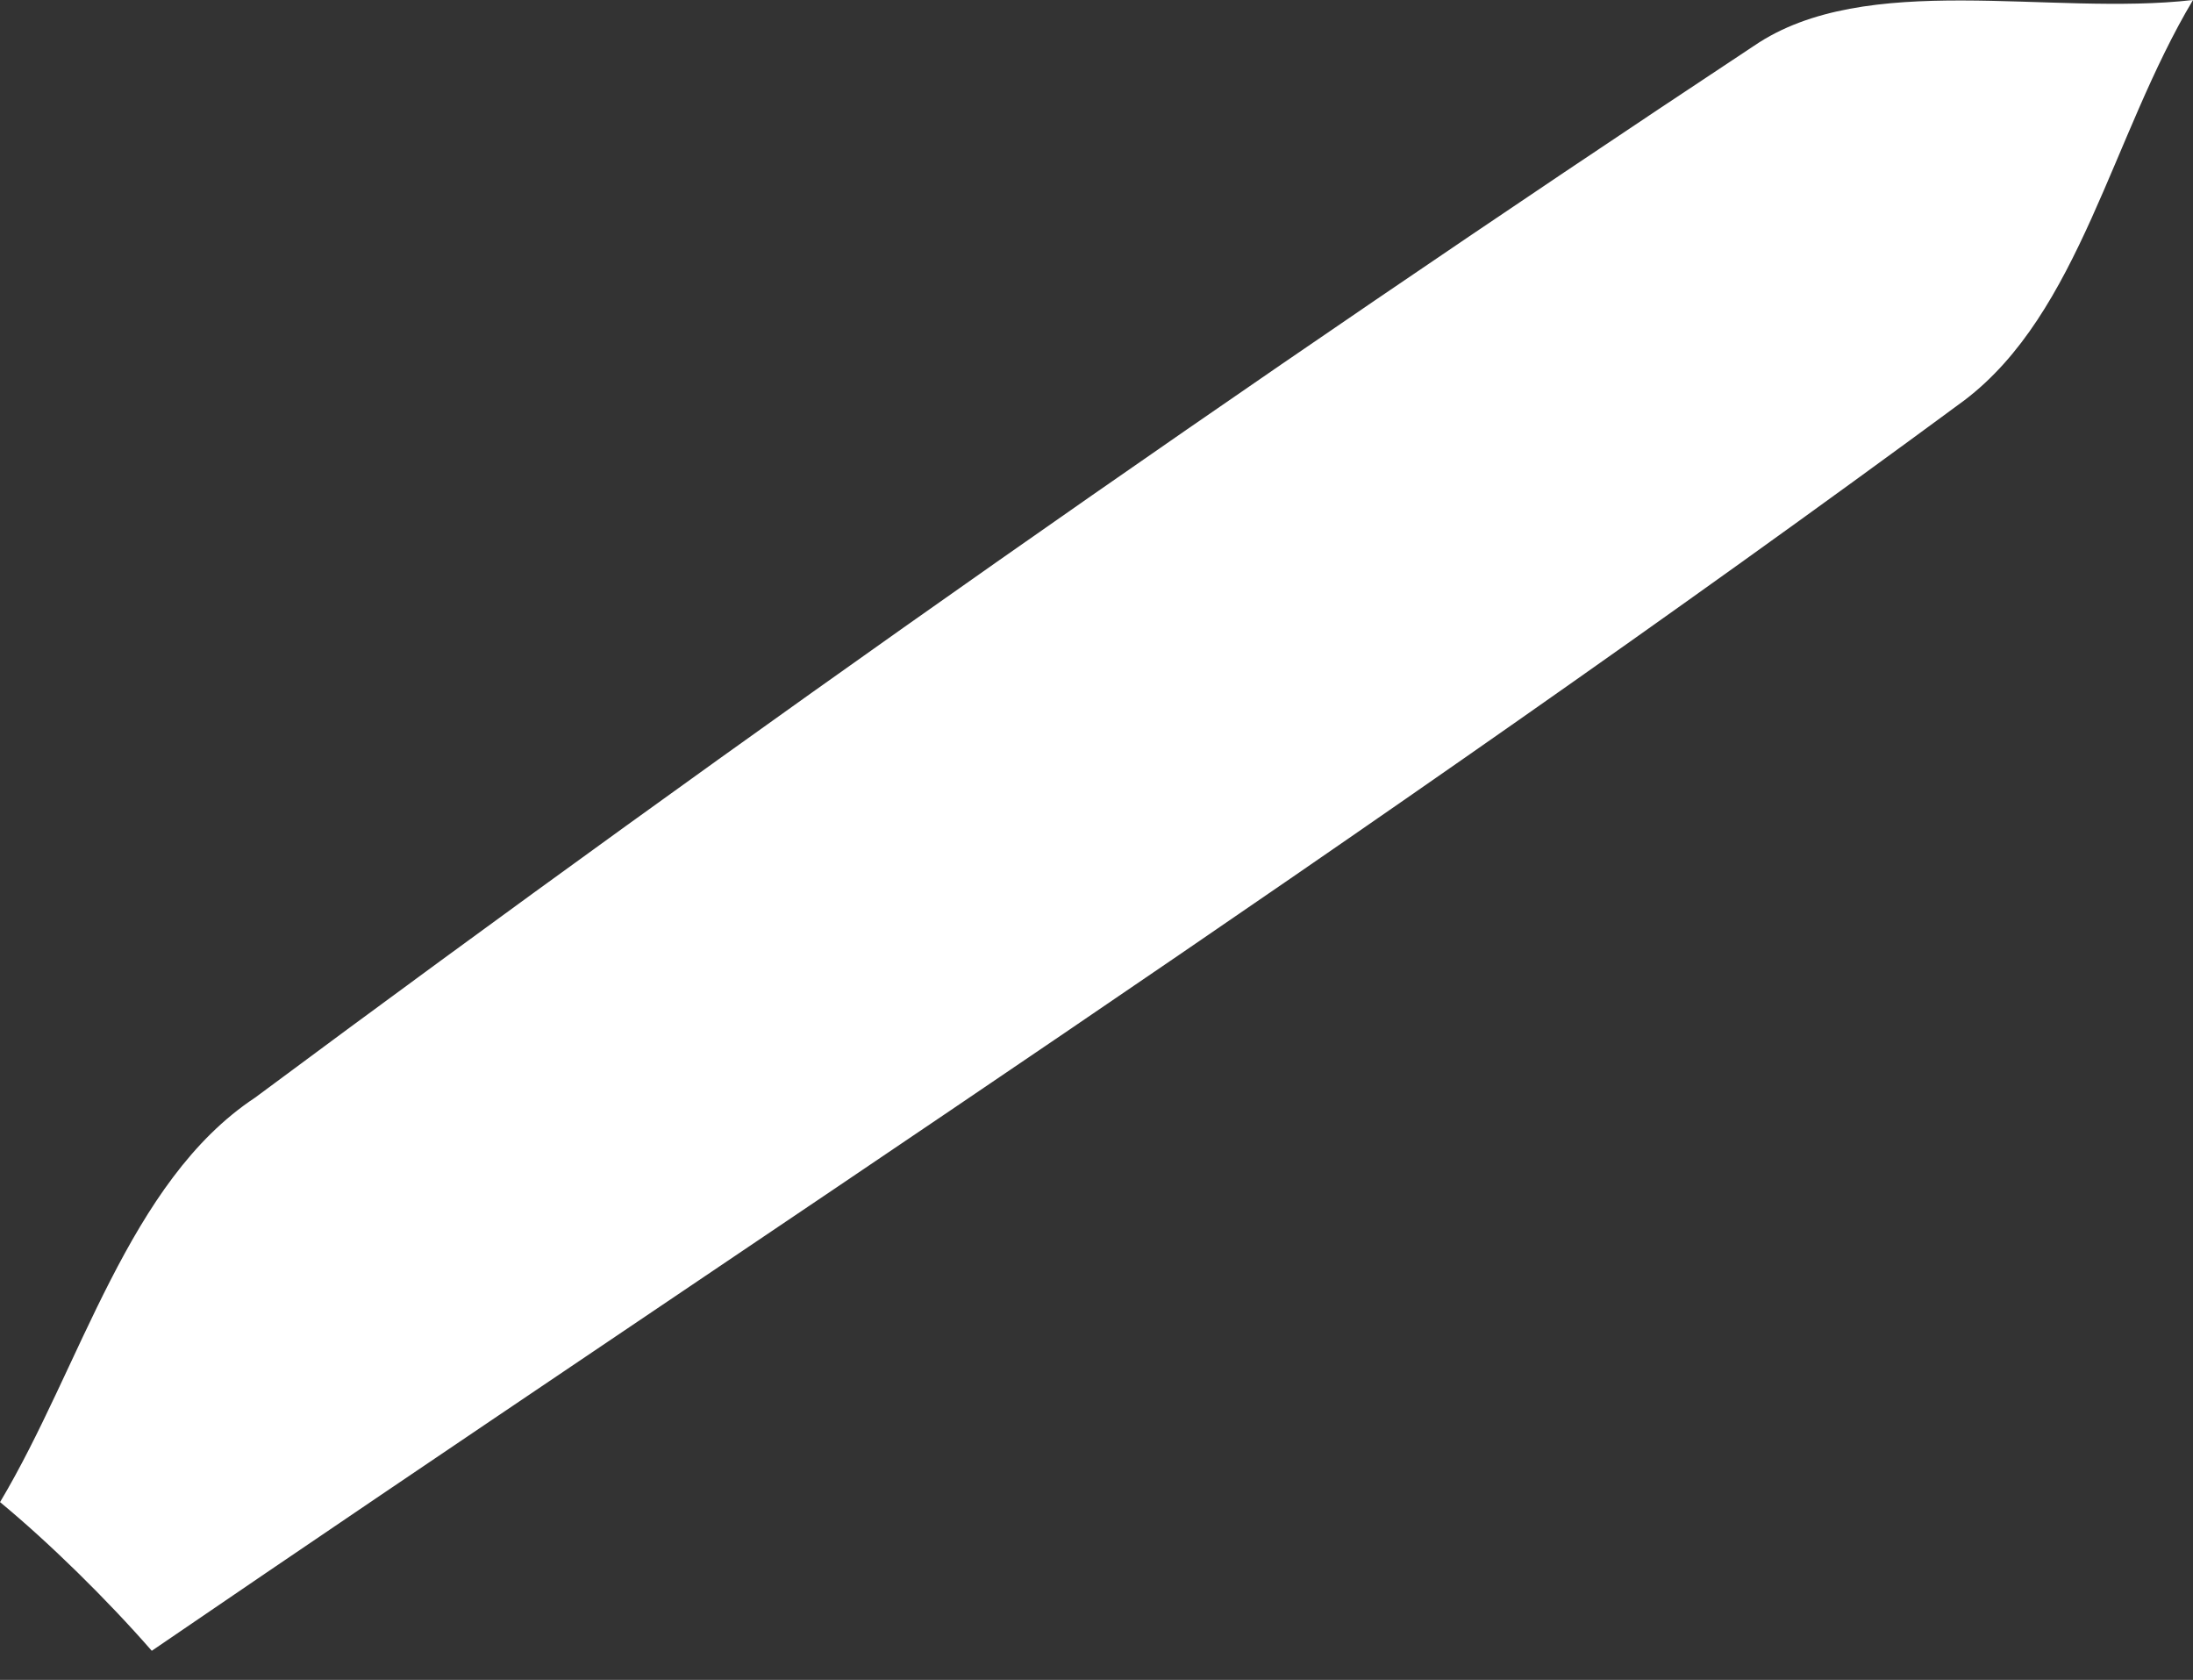
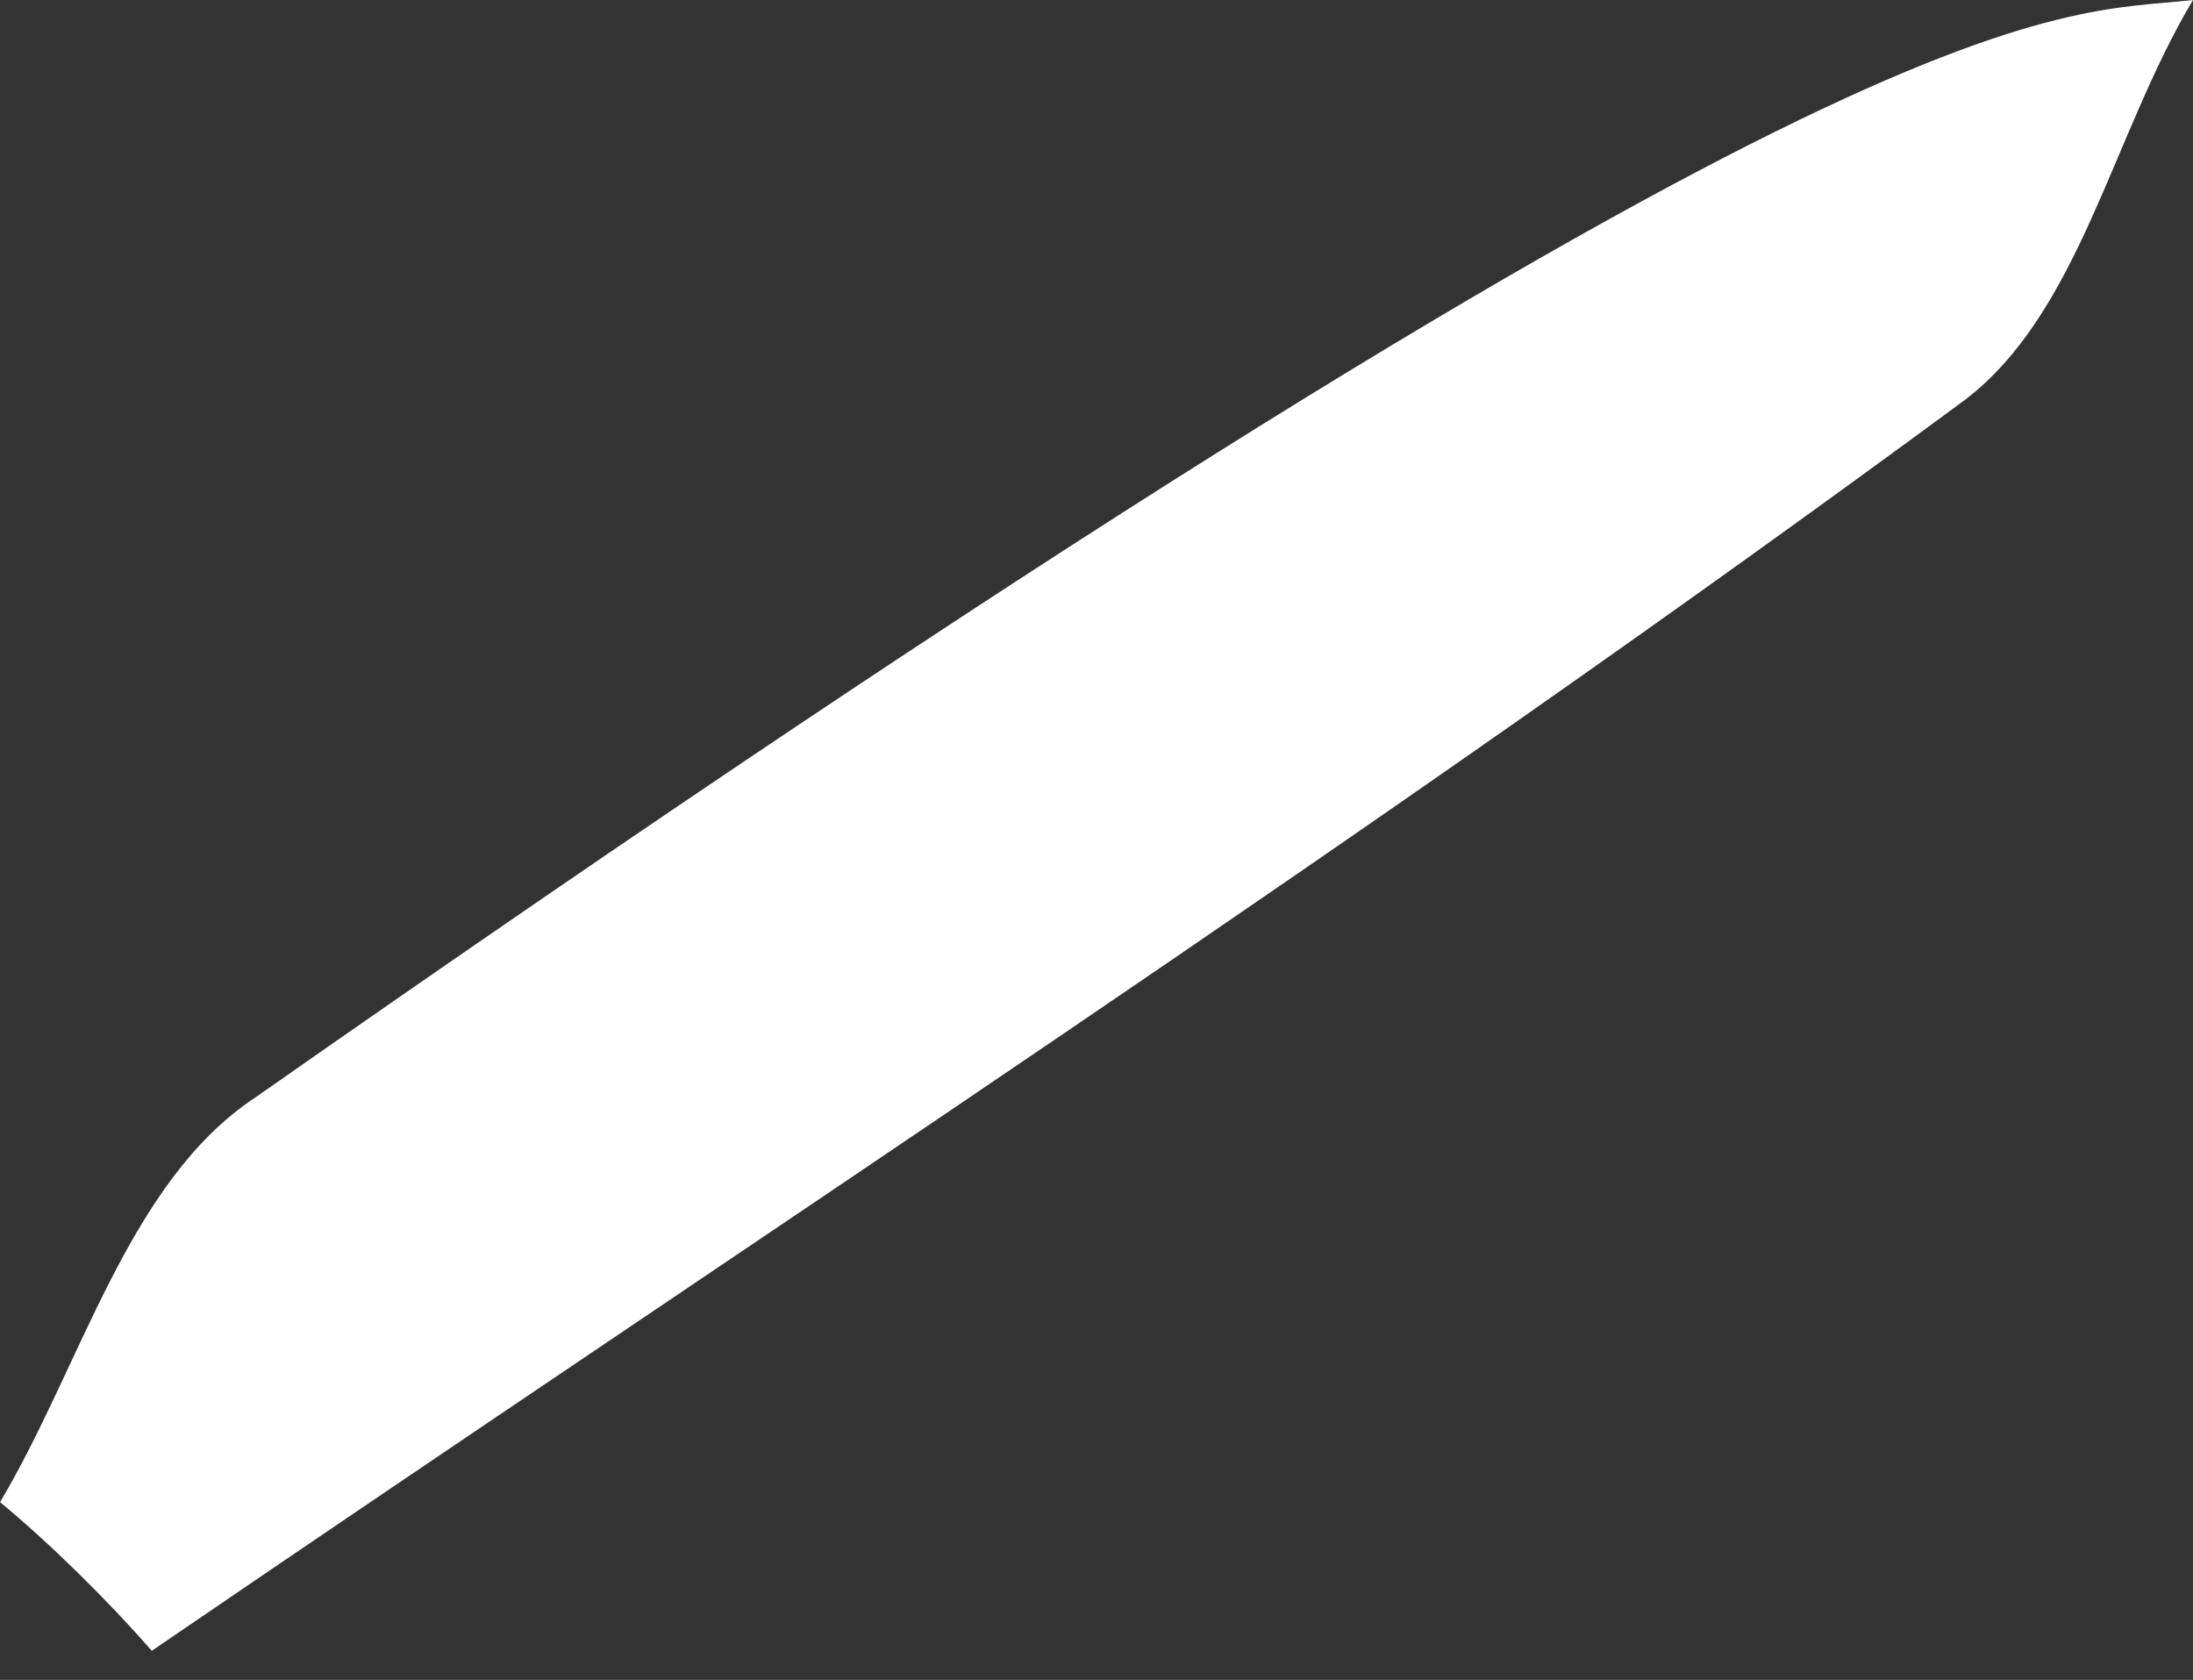
<svg xmlns="http://www.w3.org/2000/svg" width="47" height="36" viewBox="0 0 47 36" fill="none">
  <rect x="0" y="0" width="47" height="36" fill="#333333" stroke="none" />
-   <path d="M0.001 32.19C1.742 29.274 2.749 25.32 5.467 23.522C16.011 15.688 26.72 8.174 37.593 0.981C39.991 -0.653 43.945 0.353 47 0C45.259 2.915 44.573 6.705 42.097 8.581C29.475 17.885 16.282 26.471 3.253 35.376C2.276 34.259 1.057 33.064 0.001 32.19Z" fill="white" />
+   <path d="M0.001 32.19C1.742 29.274 2.749 25.32 5.467 23.522C39.991 -0.653 43.945 0.353 47 0C45.259 2.915 44.573 6.705 42.097 8.581C29.475 17.885 16.282 26.471 3.253 35.376C2.276 34.259 1.057 33.064 0.001 32.19Z" fill="white" />
</svg>